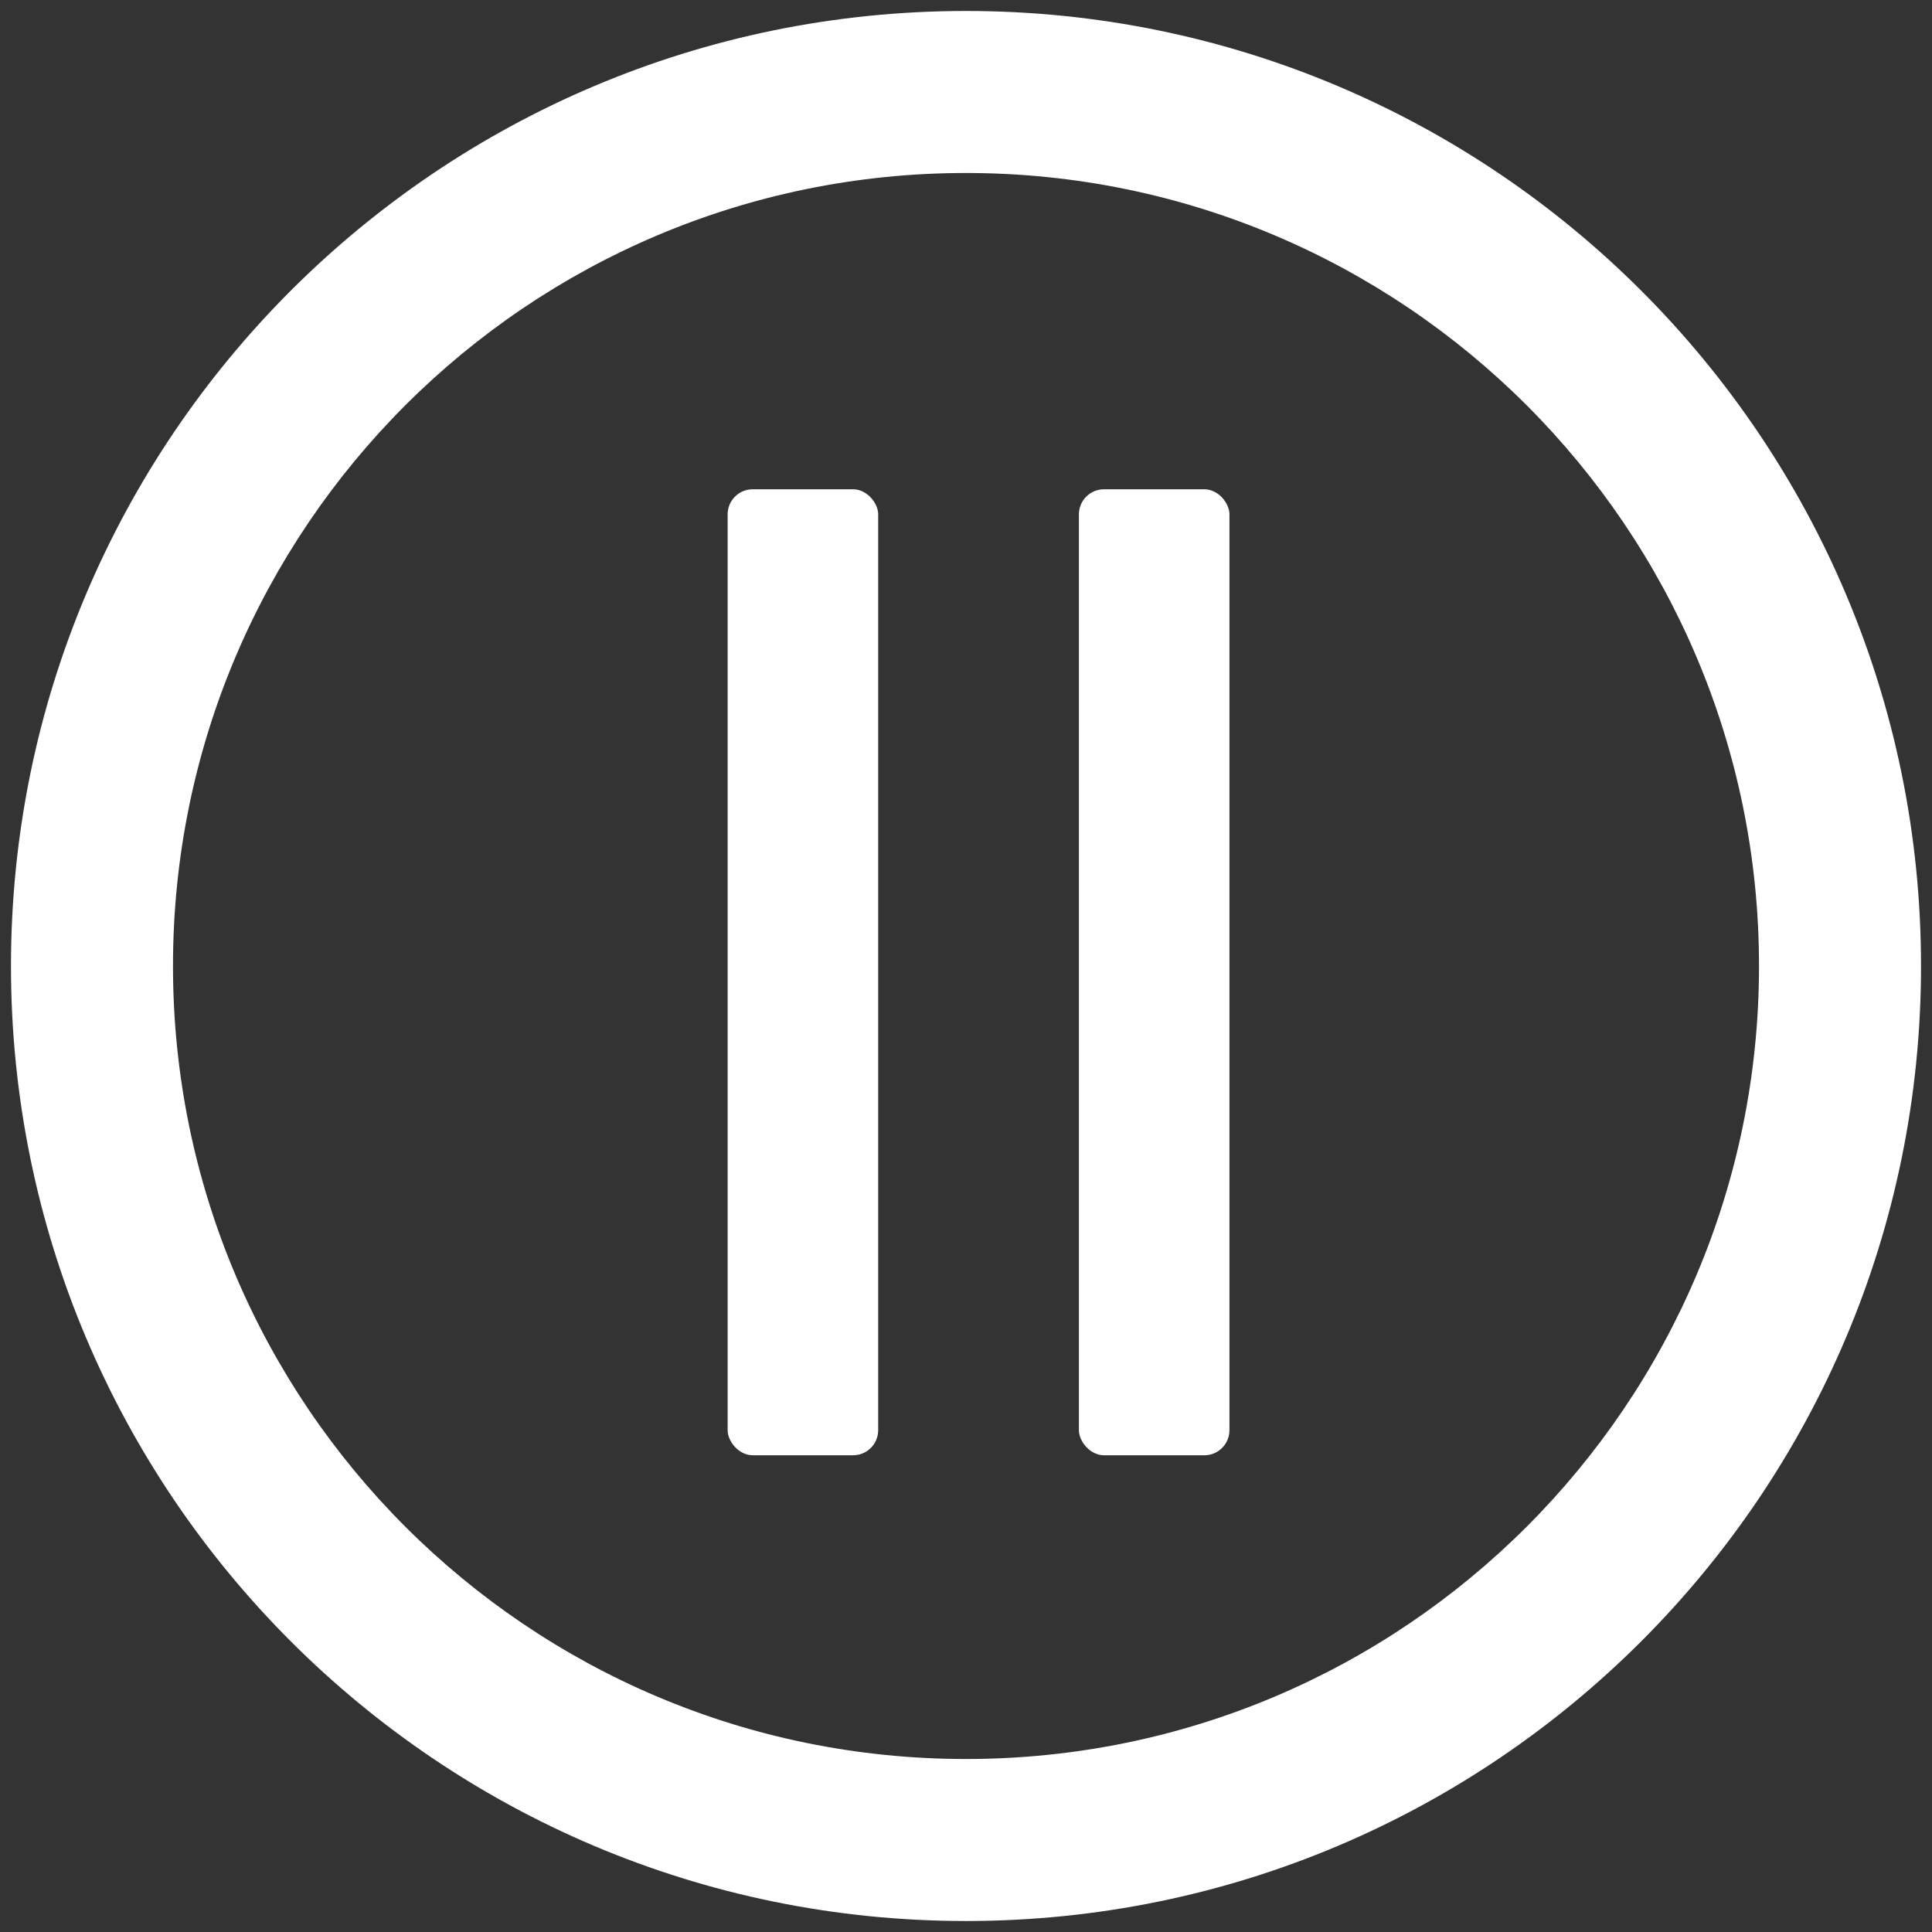
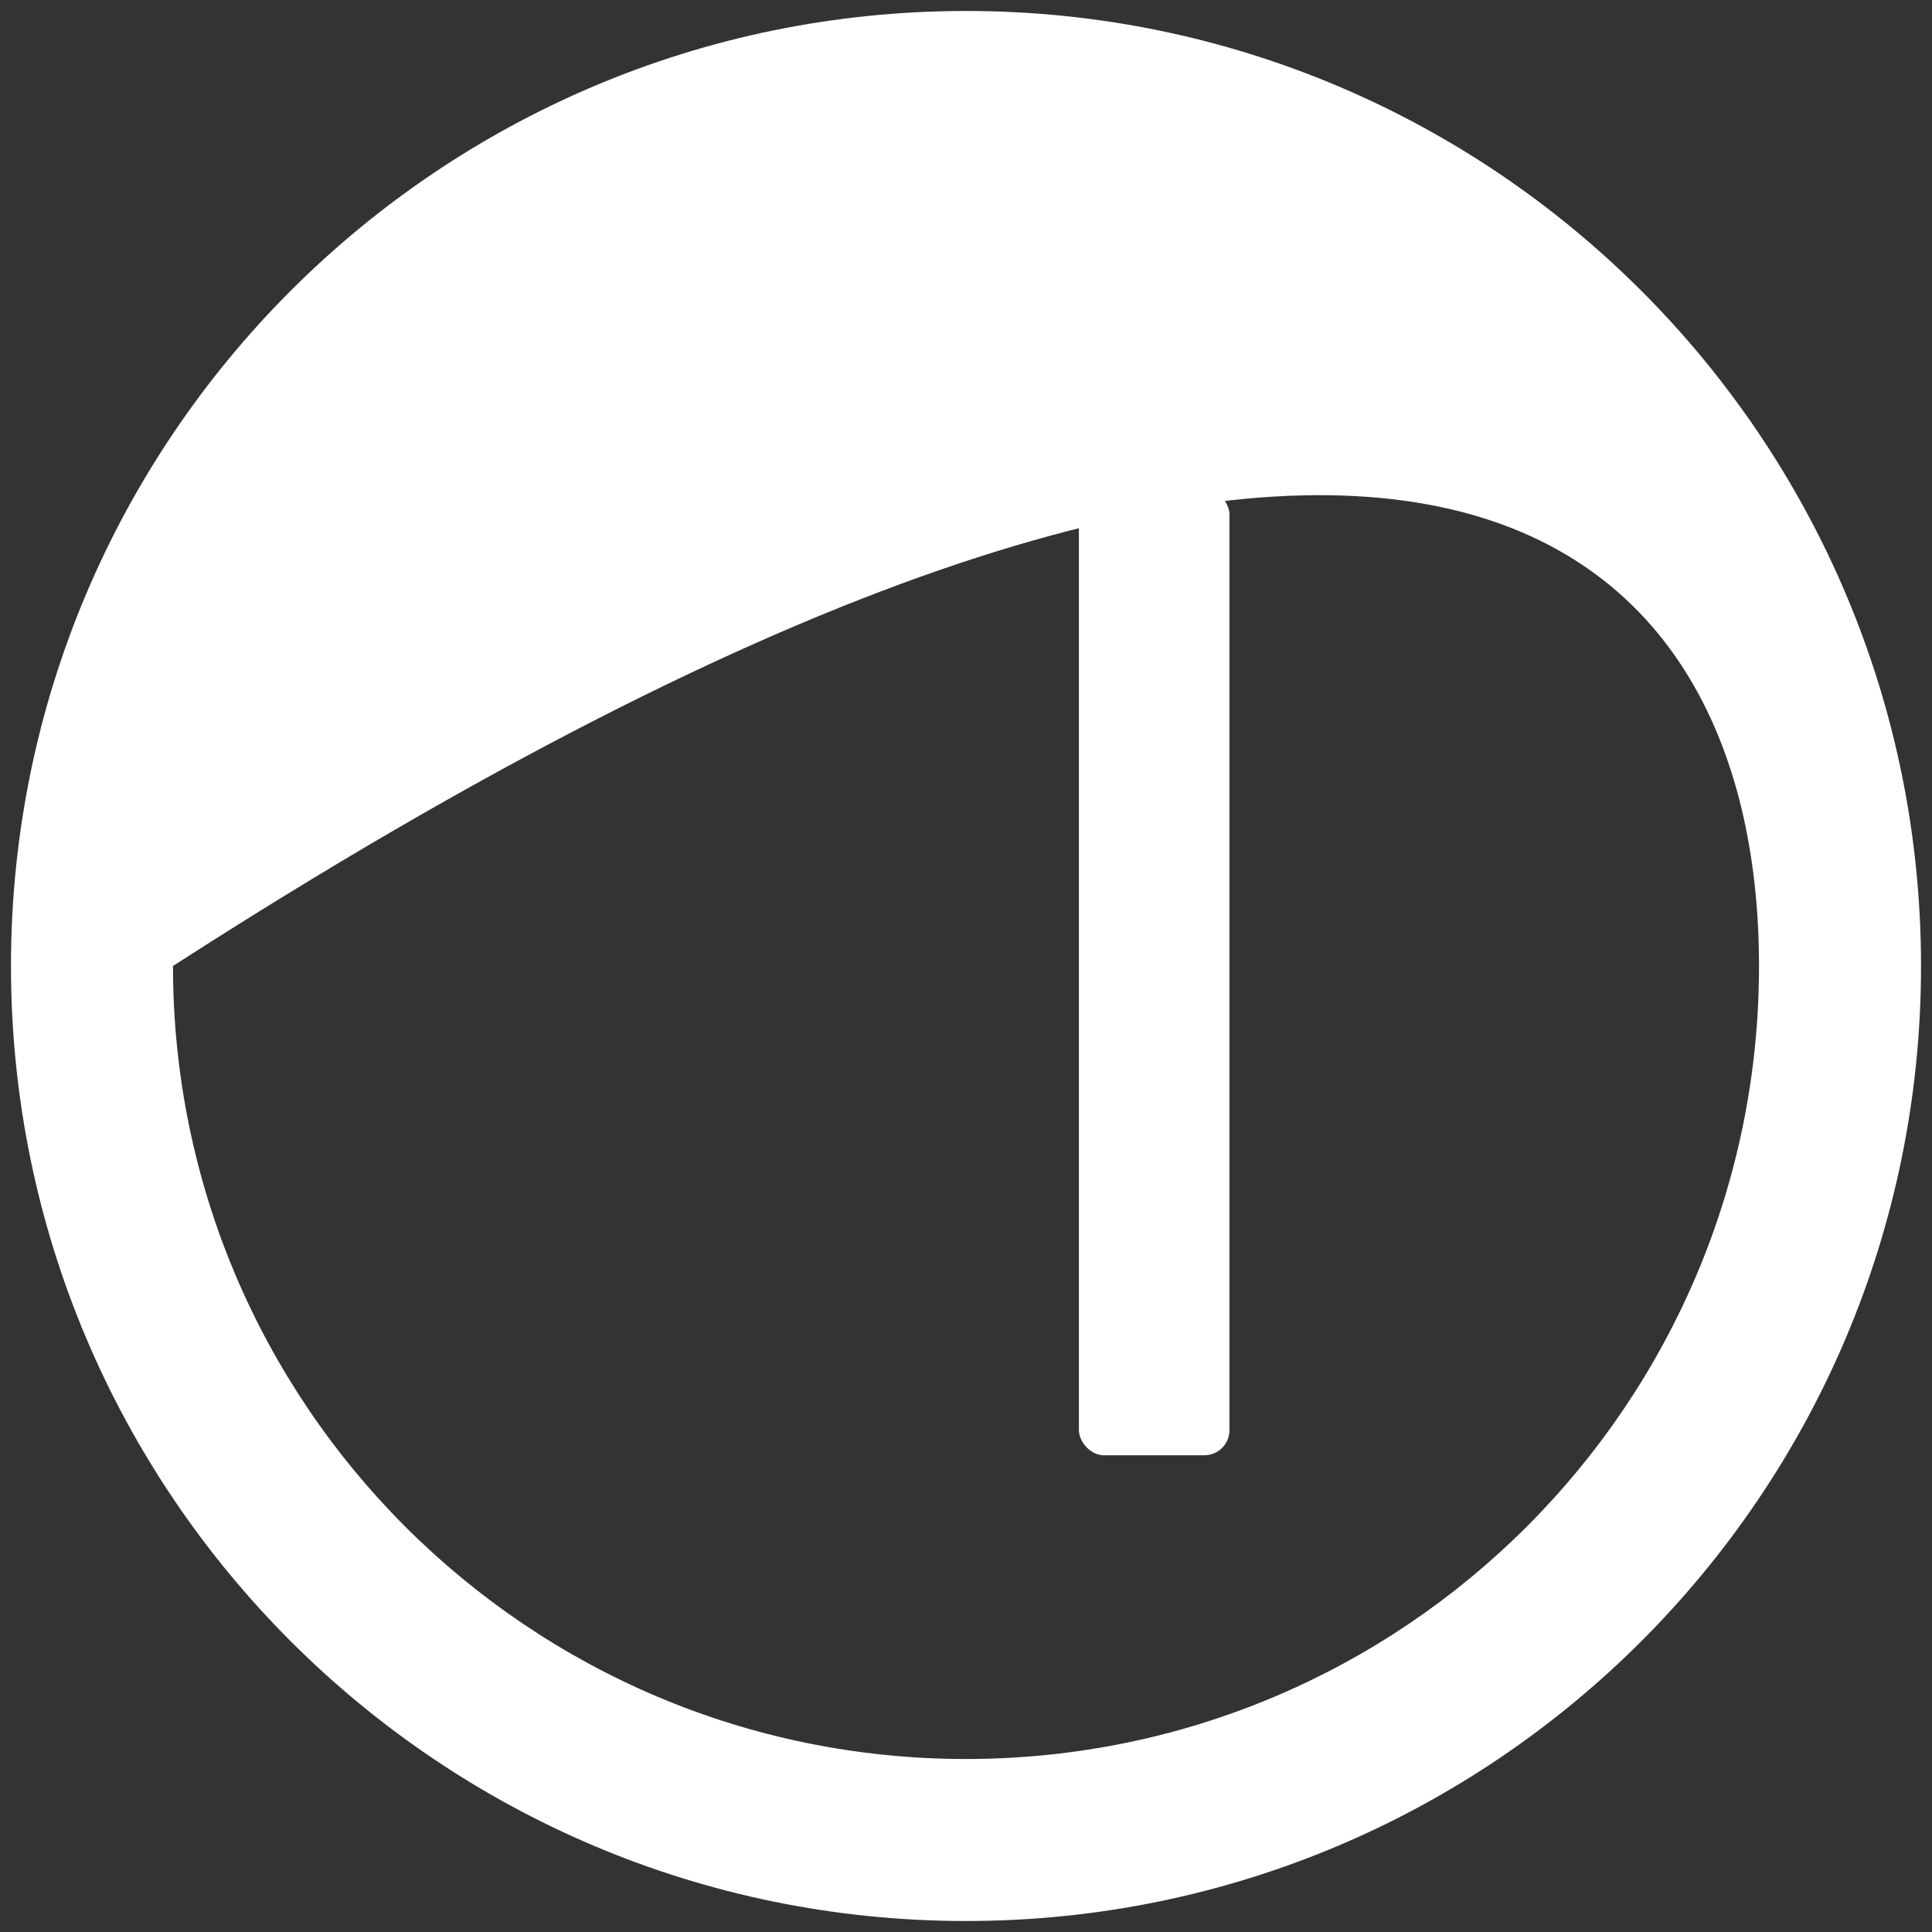
<svg xmlns="http://www.w3.org/2000/svg" width="154" height="154" viewBox="0 0 154 154" fill="none">
  <rect x="0" y="0" width="154" height="154" fill="#333333" stroke="none" />
-   <path d="M77 0.875C34.961 0.875 0.875 34.961 0.875 76.999C0.875 119.038 34.961 153.124 77 153.124C119.039 153.124 153.125 119.038 153.125 76.999C153.125 34.961 119.039 0.875 77 0.875ZM77 140.21C42.098 140.21 13.789 111.901 13.789 76.999C13.789 42.098 42.098 13.789 77 13.789C111.902 13.789 140.211 42.098 140.211 76.999C140.211 111.901 111.902 140.21 77 140.21Z" fill="white" />
-   <rect x="58" y="39" width="12" height="77" rx="2" fill="white" />
+   <path d="M77 0.875C34.961 0.875 0.875 34.961 0.875 76.999C0.875 119.038 34.961 153.124 77 153.124C119.039 153.124 153.125 119.038 153.125 76.999C153.125 34.961 119.039 0.875 77 0.875ZM77 140.21C42.098 140.21 13.789 111.901 13.789 76.999C111.902 13.789 140.211 42.098 140.211 76.999C140.211 111.901 111.902 140.21 77 140.21Z" fill="white" />
  <rect x="86" y="39" width="12" height="77" rx="2" fill="white" />
</svg>